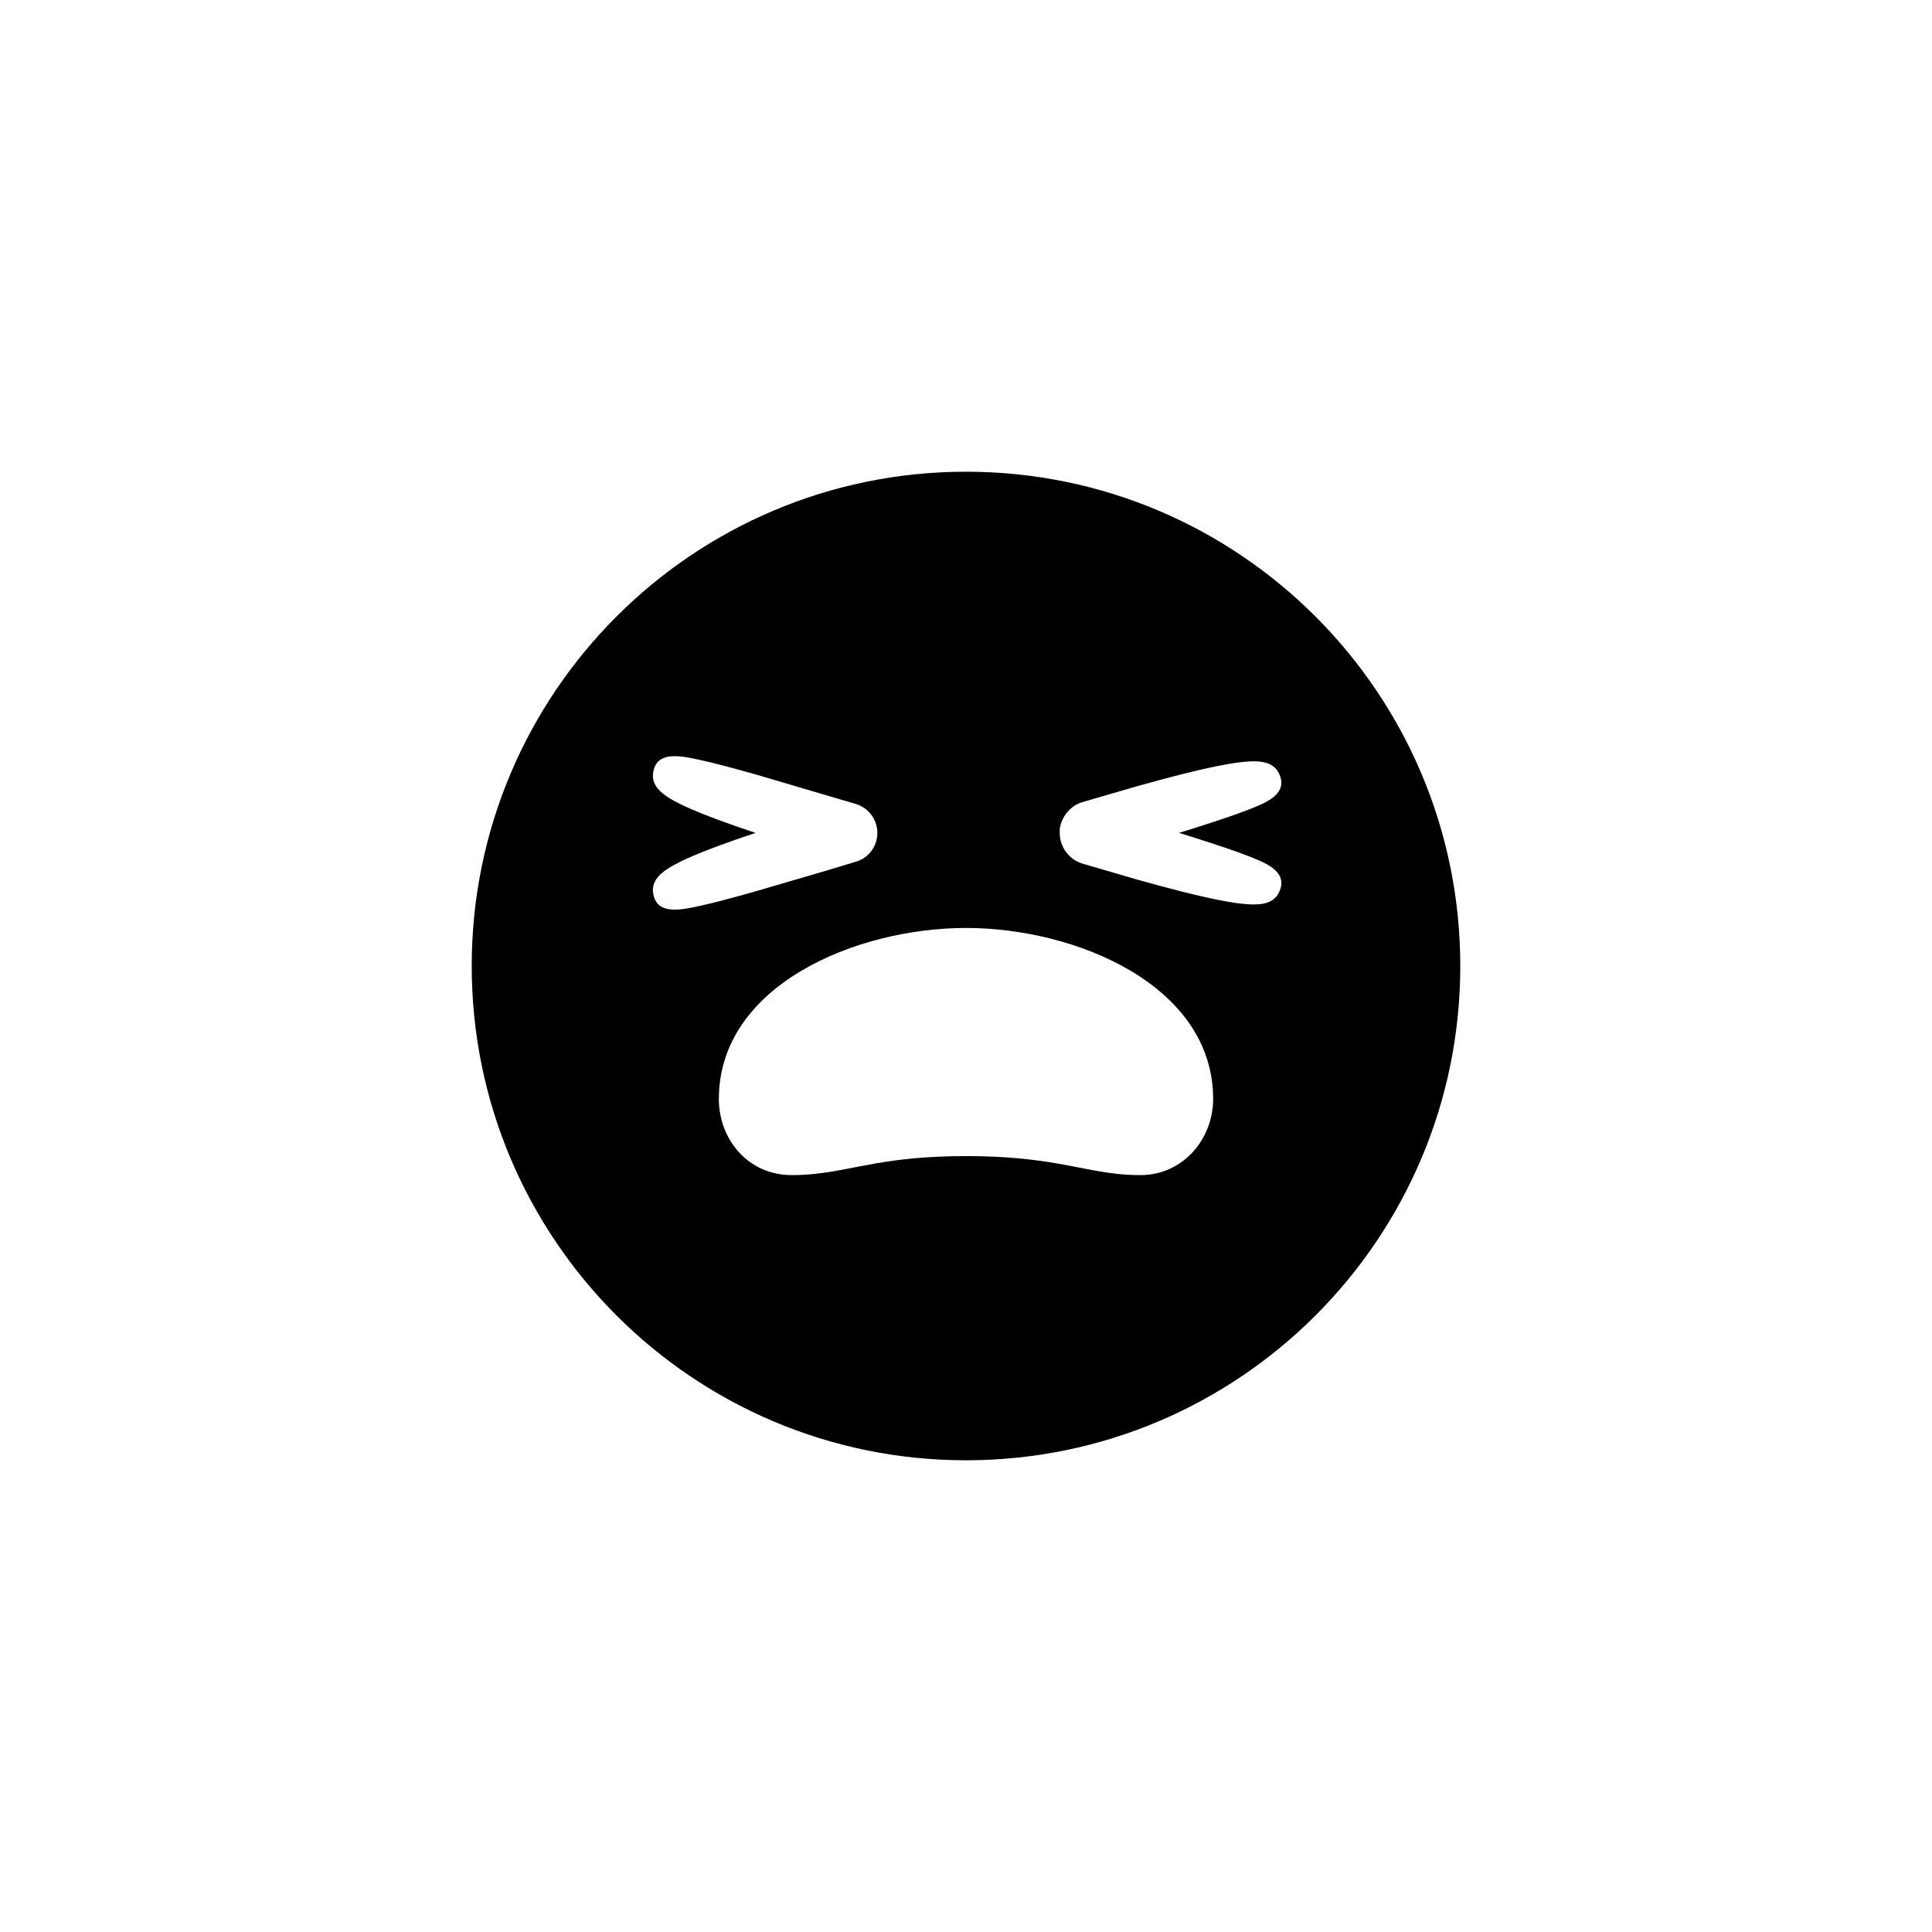
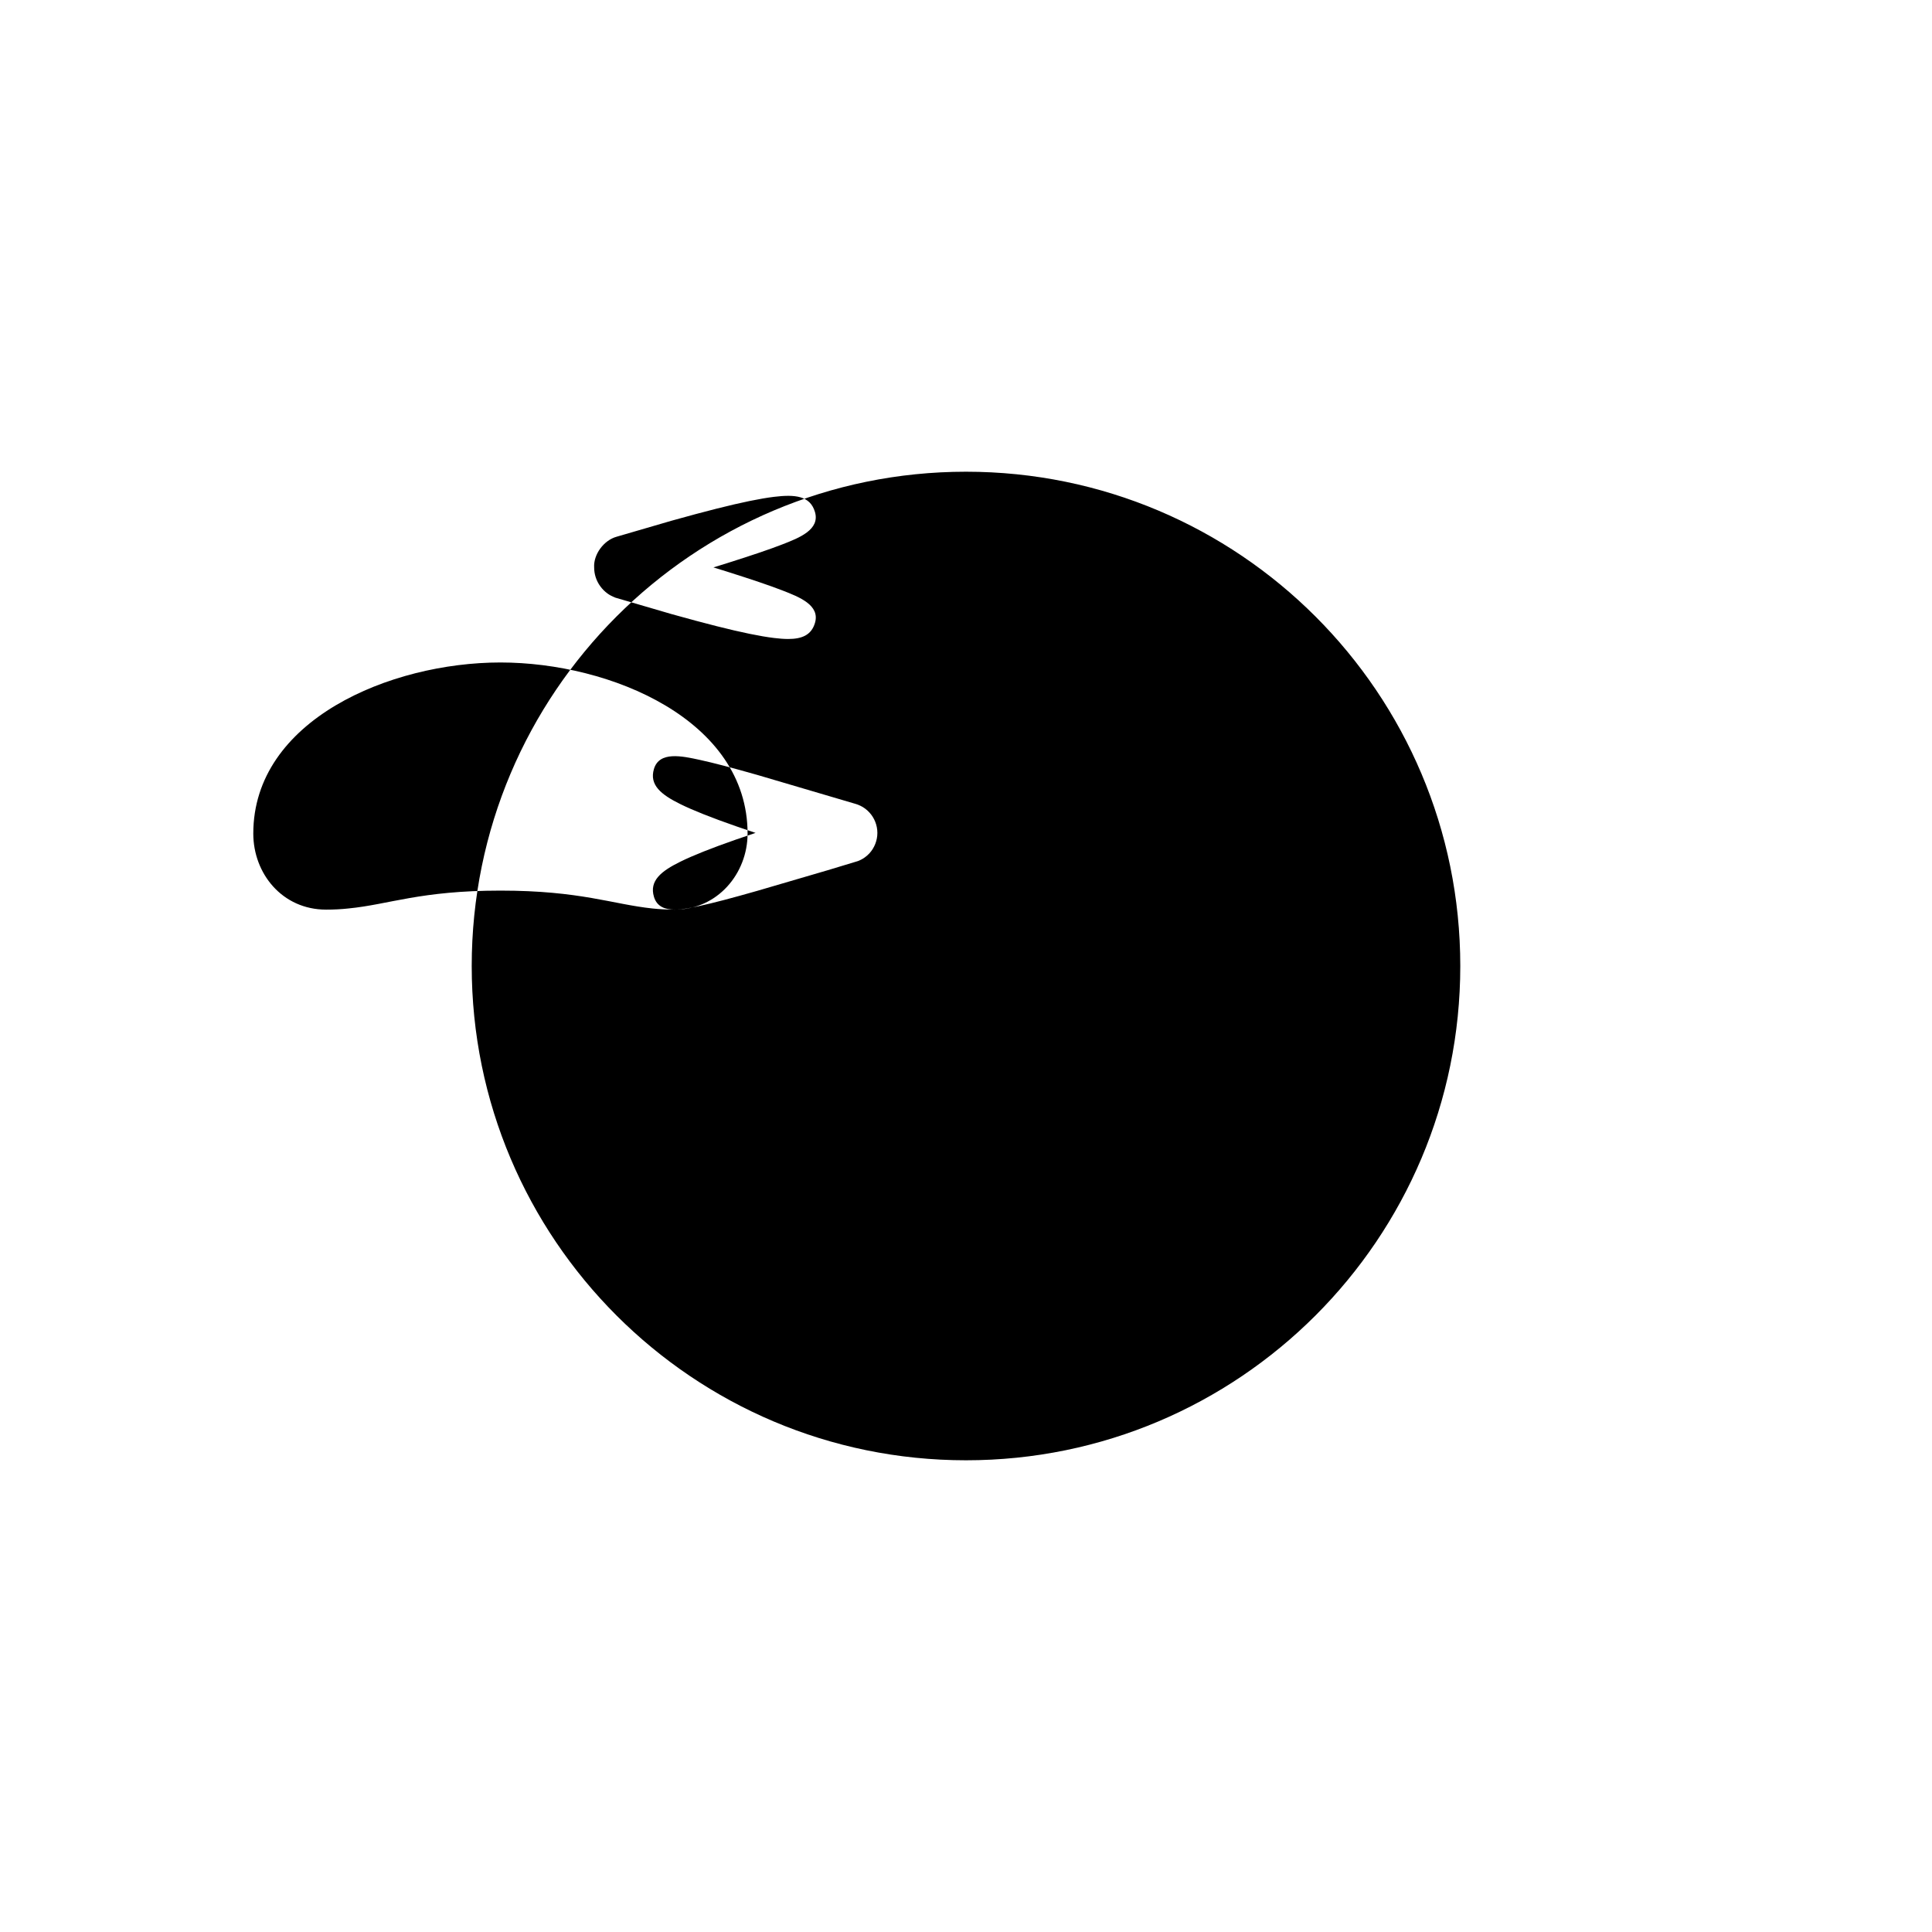
<svg xmlns="http://www.w3.org/2000/svg" fill="#000000" width="800px" height="800px" version="1.1" viewBox="144 144 512 512">
-   <path d="m400 269.01c-72.332 0-130.99 58.66-130.99 130.99s58.66 130.99 130.99 130.99 130.99-58.66 130.99-130.99c-0.004-72.332-58.66-130.99-130.99-130.99zm-77.18 116.05c-2.578 0-4.727-0.777-5.516-3.391-1.27-4.246 1.883-6.797 7.023-9.324 3.356-1.652 8.176-3.57 14.738-5.859 1.598-0.555 3.32-1.145 5.164-1.758-1.848-0.621-3.566-1.203-5.164-1.762-6.559-2.281-11.383-4.203-14.742-5.856-5.133-2.527-8.289-5.078-7.019-9.324 1.414-4.734 7.359-3.449 12.133-2.41 3.523 0.766 8.395 2.035 15.312 4.004l25.996 7.664c0.227 0.055 0.848 0.277 1.246 0.48 0.852 0.398 1.699 1.02 2.387 1.77 1.359 1.449 2.137 3.441 2.137 5.438 0 1.988-0.777 3.977-2.137 5.438-0.344 0.367-0.734 0.711-1.145 1.012-0.559 0.434-1.445 0.863-1.859 1.008l-7.981 2.414-18.637 5.457c-6.926 1.98-11.801 3.254-15.32 4.016-2.148 0.469-4.516 0.984-6.617 0.984zm123.38 70.355c-2.066 0-4.031-0.102-5.894-0.301-10.582-1.109-19.098-4.738-40.305-4.738-21.312 0-29.473 3.68-40.305 4.734-1.867 0.203-3.781 0.305-5.894 0.305-11.641 0-19.297-9.574-19.297-20.152 0-30.078 36.273-45.344 65.496-45.344s65.496 15.266 65.496 45.344c-0.004 10.578-7.961 20.152-19.297 20.152zm13.848-89.574c6.781 2.152 11.441 3.727 14.688 4.992 4.469 1.738 10.035 3.894 8.613 8.629-0.961 3.223-3.492 4.231-7.098 4.231-1.145 0-2.387-0.102-3.723-0.262-3.648-0.441-8.625-1.465-15.219-3.129-3.43-0.867-7.391-1.926-11.949-3.203l-14.887-4.352c-0.984-0.402-1.535-0.707-2.035-1.059-0.797-0.574-1.438-1.215-1.984-1.977-1.062-1.465-1.617-3.188-1.617-4.984-0.207-3.406 2.527-7.203 5.984-8.141l14.52-4.231c4.57-1.281 8.531-2.336 11.961-3.203 6.602-1.664 11.578-2.684 15.219-3.129 5.57-0.684 9.551-0.273 10.82 3.969 1.422 4.727-4.144 6.891-8.613 8.629-3.246 1.266-7.906 2.848-14.672 4.984l-3.606 1.121z" />
+   <path d="m400 269.01c-72.332 0-130.99 58.66-130.99 130.99s58.66 130.99 130.99 130.99 130.99-58.66 130.99-130.99c-0.004-72.332-58.66-130.99-130.99-130.99zm-77.18 116.05c-2.578 0-4.727-0.777-5.516-3.391-1.27-4.246 1.883-6.797 7.023-9.324 3.356-1.652 8.176-3.57 14.738-5.859 1.598-0.555 3.32-1.145 5.164-1.758-1.848-0.621-3.566-1.203-5.164-1.762-6.559-2.281-11.383-4.203-14.742-5.856-5.133-2.527-8.289-5.078-7.019-9.324 1.414-4.734 7.359-3.449 12.133-2.41 3.523 0.766 8.395 2.035 15.312 4.004l25.996 7.664c0.227 0.055 0.848 0.277 1.246 0.48 0.852 0.398 1.699 1.02 2.387 1.77 1.359 1.449 2.137 3.441 2.137 5.438 0 1.988-0.777 3.977-2.137 5.438-0.344 0.367-0.734 0.711-1.145 1.012-0.559 0.434-1.445 0.863-1.859 1.008l-7.981 2.414-18.637 5.457c-6.926 1.98-11.801 3.254-15.32 4.016-2.148 0.469-4.516 0.984-6.617 0.984zc-2.066 0-4.031-0.102-5.894-0.301-10.582-1.109-19.098-4.738-40.305-4.738-21.312 0-29.473 3.68-40.305 4.734-1.867 0.203-3.781 0.305-5.894 0.305-11.641 0-19.297-9.574-19.297-20.152 0-30.078 36.273-45.344 65.496-45.344s65.496 15.266 65.496 45.344c-0.004 10.578-7.961 20.152-19.297 20.152zm13.848-89.574c6.781 2.152 11.441 3.727 14.688 4.992 4.469 1.738 10.035 3.894 8.613 8.629-0.961 3.223-3.492 4.231-7.098 4.231-1.145 0-2.387-0.102-3.723-0.262-3.648-0.441-8.625-1.465-15.219-3.129-3.43-0.867-7.391-1.926-11.949-3.203l-14.887-4.352c-0.984-0.402-1.535-0.707-2.035-1.059-0.797-0.574-1.438-1.215-1.984-1.977-1.062-1.465-1.617-3.188-1.617-4.984-0.207-3.406 2.527-7.203 5.984-8.141l14.52-4.231c4.57-1.281 8.531-2.336 11.961-3.203 6.602-1.664 11.578-2.684 15.219-3.129 5.57-0.684 9.551-0.273 10.82 3.969 1.422 4.727-4.144 6.891-8.613 8.629-3.246 1.266-7.906 2.848-14.672 4.984l-3.606 1.121z" />
</svg>